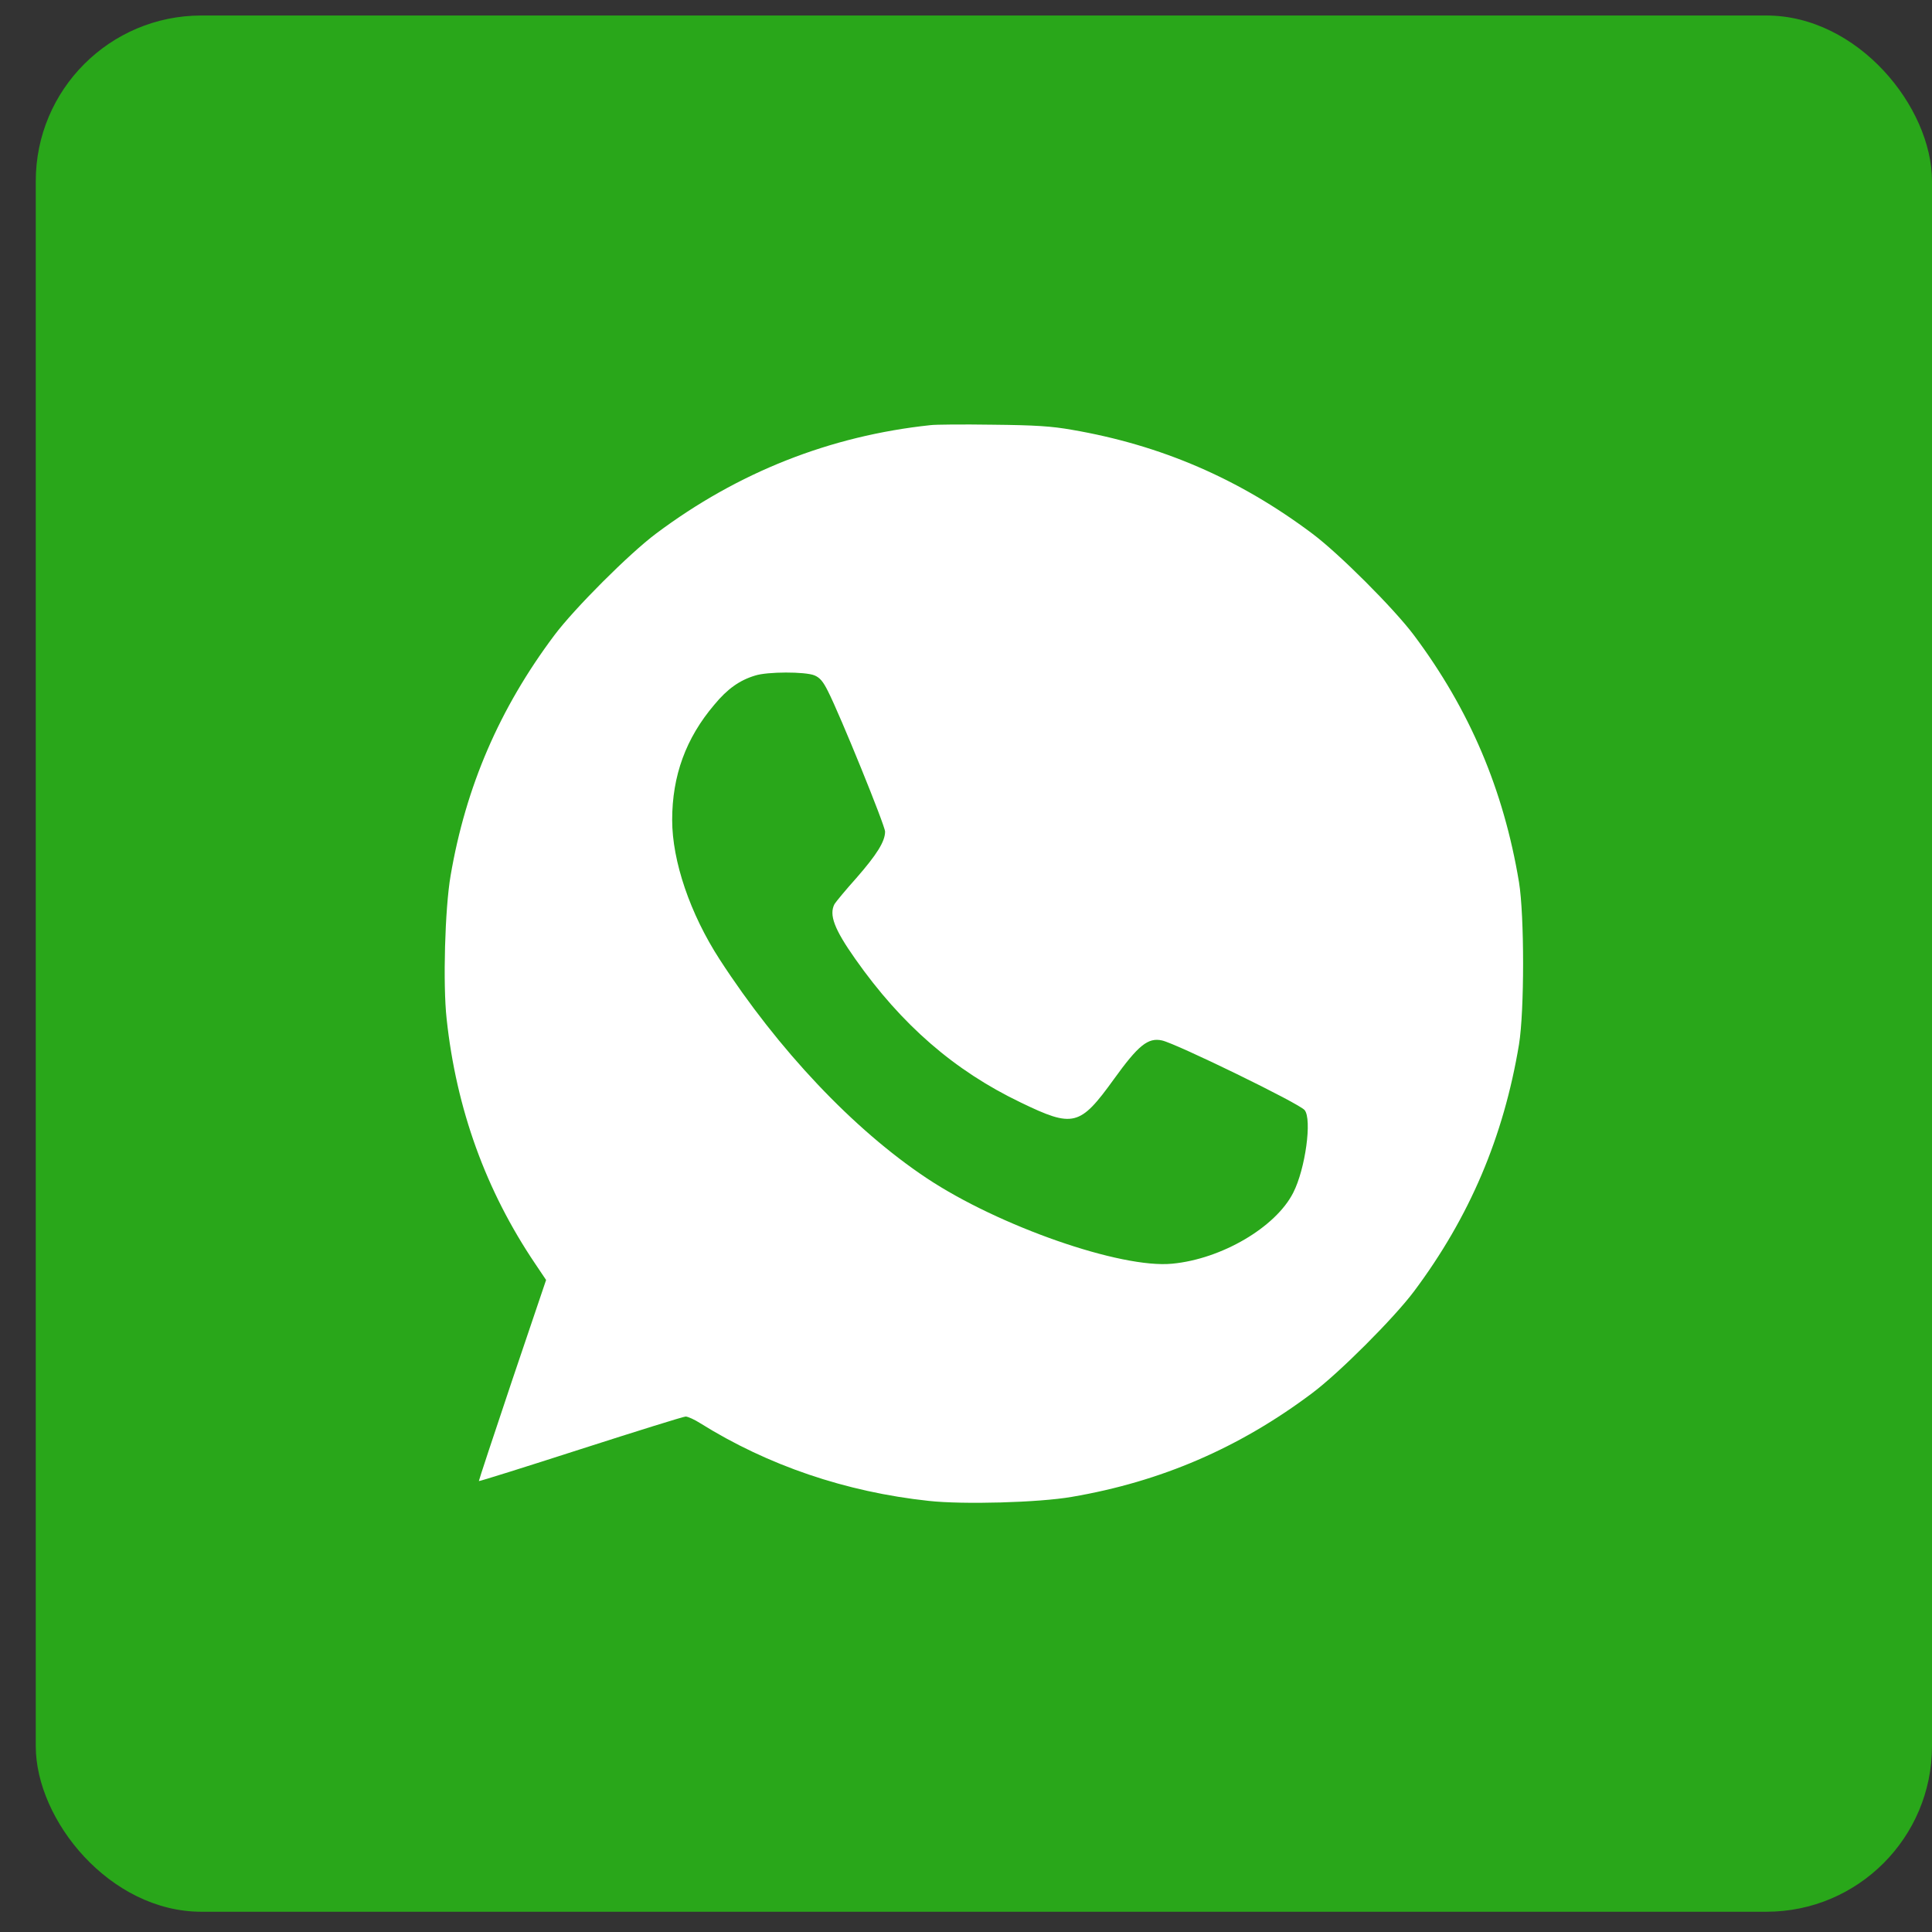
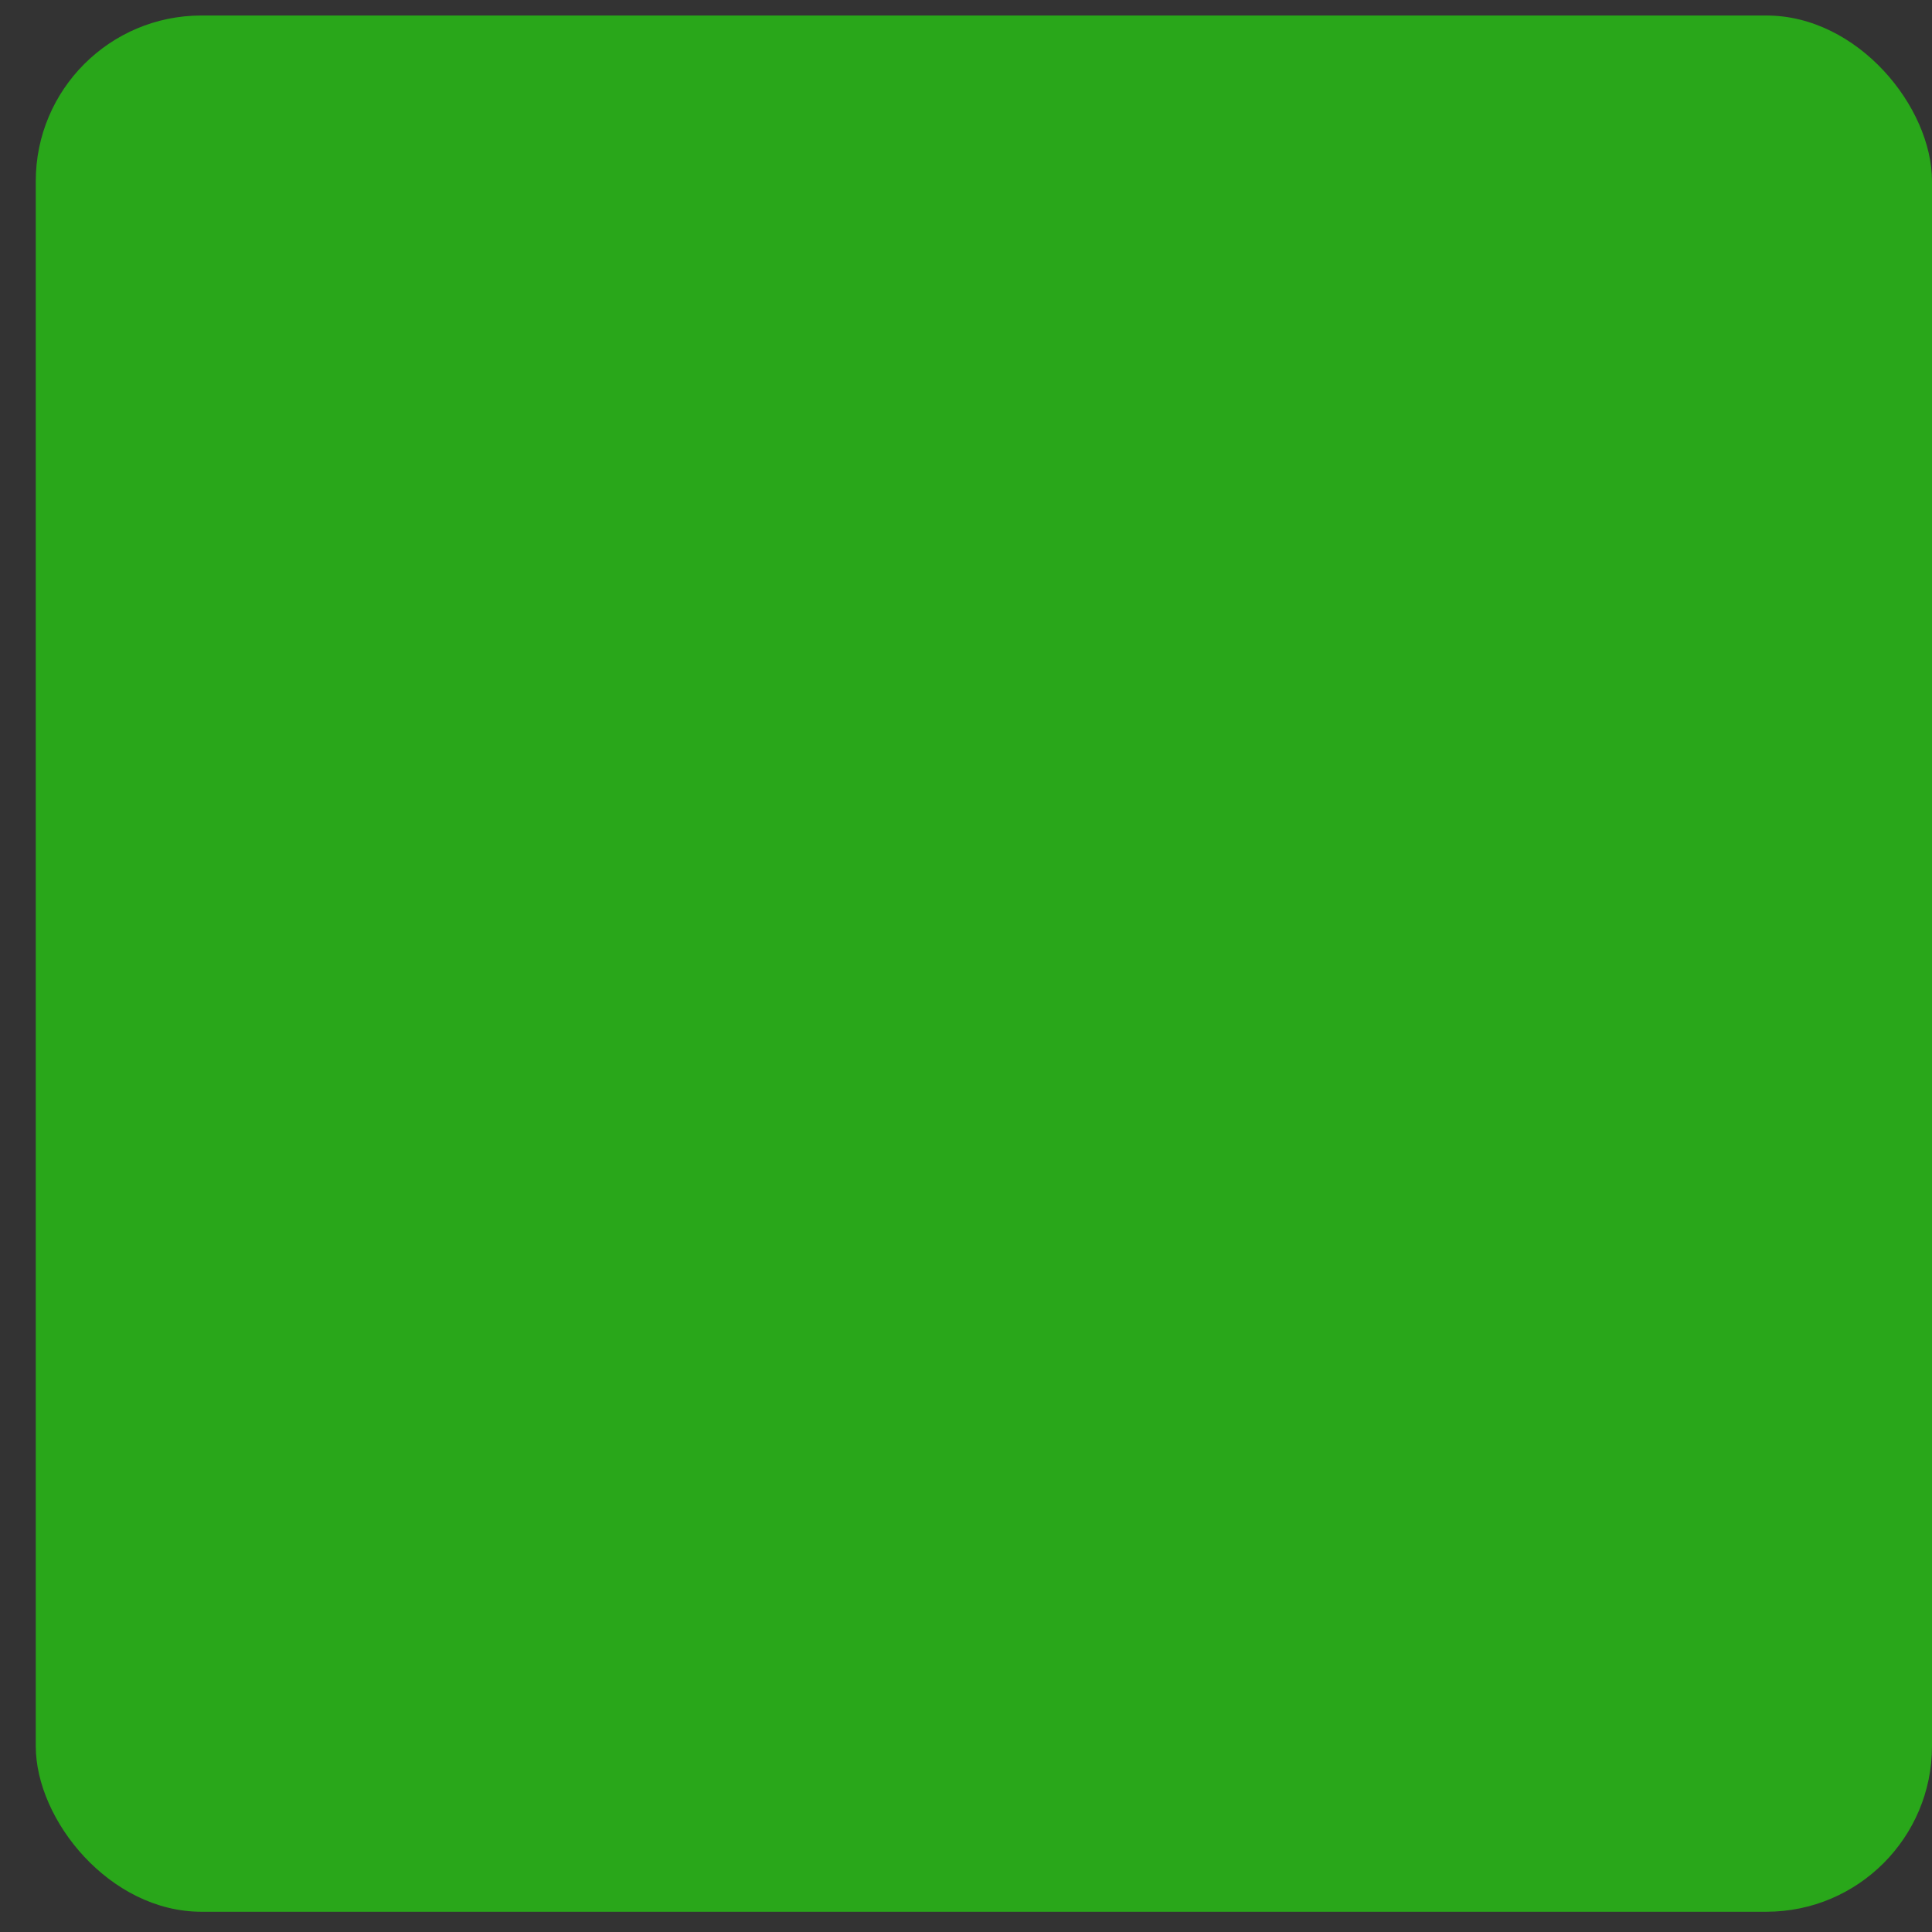
<svg xmlns="http://www.w3.org/2000/svg" width="35" height="35" viewBox="0 0 35 35" fill="none">
  <rect x="0" y="0" width="35" height="35" fill="#333333" stroke="none" />
  <rect x="0.648" y="0.281" width="34.352" height="34.352" rx="3" fill="#29A71A" />
-   <path d="M16.855 7.702C15.037 7.896 13.372 8.553 11.887 9.665C11.402 10.027 10.405 11.024 10.042 11.509C9.049 12.834 8.438 14.251 8.163 15.863C8.06 16.459 8.022 17.833 8.091 18.456C8.266 20.09 8.801 21.568 9.695 22.893L9.893 23.188L9.278 25.006C8.942 26.006 8.671 26.827 8.675 26.831C8.679 26.839 9.508 26.579 10.516 26.254C11.524 25.93 12.383 25.662 12.421 25.662C12.46 25.662 12.582 25.716 12.689 25.785C13.911 26.548 15.324 27.029 16.825 27.19C17.447 27.259 18.822 27.221 19.418 27.117C21.029 26.842 22.45 26.231 23.771 25.238C24.256 24.876 25.253 23.879 25.616 23.394C26.624 22.046 27.239 20.598 27.518 18.922C27.617 18.318 27.617 16.585 27.518 15.981C27.239 14.305 26.624 12.857 25.616 11.509C25.253 11.024 24.256 10.027 23.771 9.665C22.45 8.675 21.037 8.064 19.418 7.786C19.047 7.721 18.761 7.702 17.982 7.694C17.447 7.686 16.939 7.69 16.855 7.702ZM14.755 12.235C14.854 12.277 14.911 12.345 14.999 12.521C15.221 12.957 16.034 14.958 16.034 15.065C16.034 15.244 15.885 15.481 15.515 15.905C15.32 16.122 15.141 16.34 15.118 16.378C15.015 16.573 15.114 16.833 15.496 17.375C16.332 18.563 17.287 19.395 18.49 19.972C19.445 20.434 19.563 20.404 20.178 19.552C20.621 18.937 20.797 18.792 21.052 18.849C21.312 18.907 23.539 19.991 23.634 20.11C23.771 20.274 23.649 21.175 23.428 21.607C23.111 22.233 22.129 22.809 21.236 22.893C20.308 22.985 18.096 22.214 16.787 21.343C15.461 20.461 14.098 19.017 13.036 17.379C12.502 16.554 12.177 15.599 12.177 14.855C12.177 14.053 12.425 13.373 12.941 12.766C13.178 12.479 13.399 12.323 13.678 12.239C13.899 12.166 14.587 12.166 14.755 12.235Z" fill="white" />
</svg>